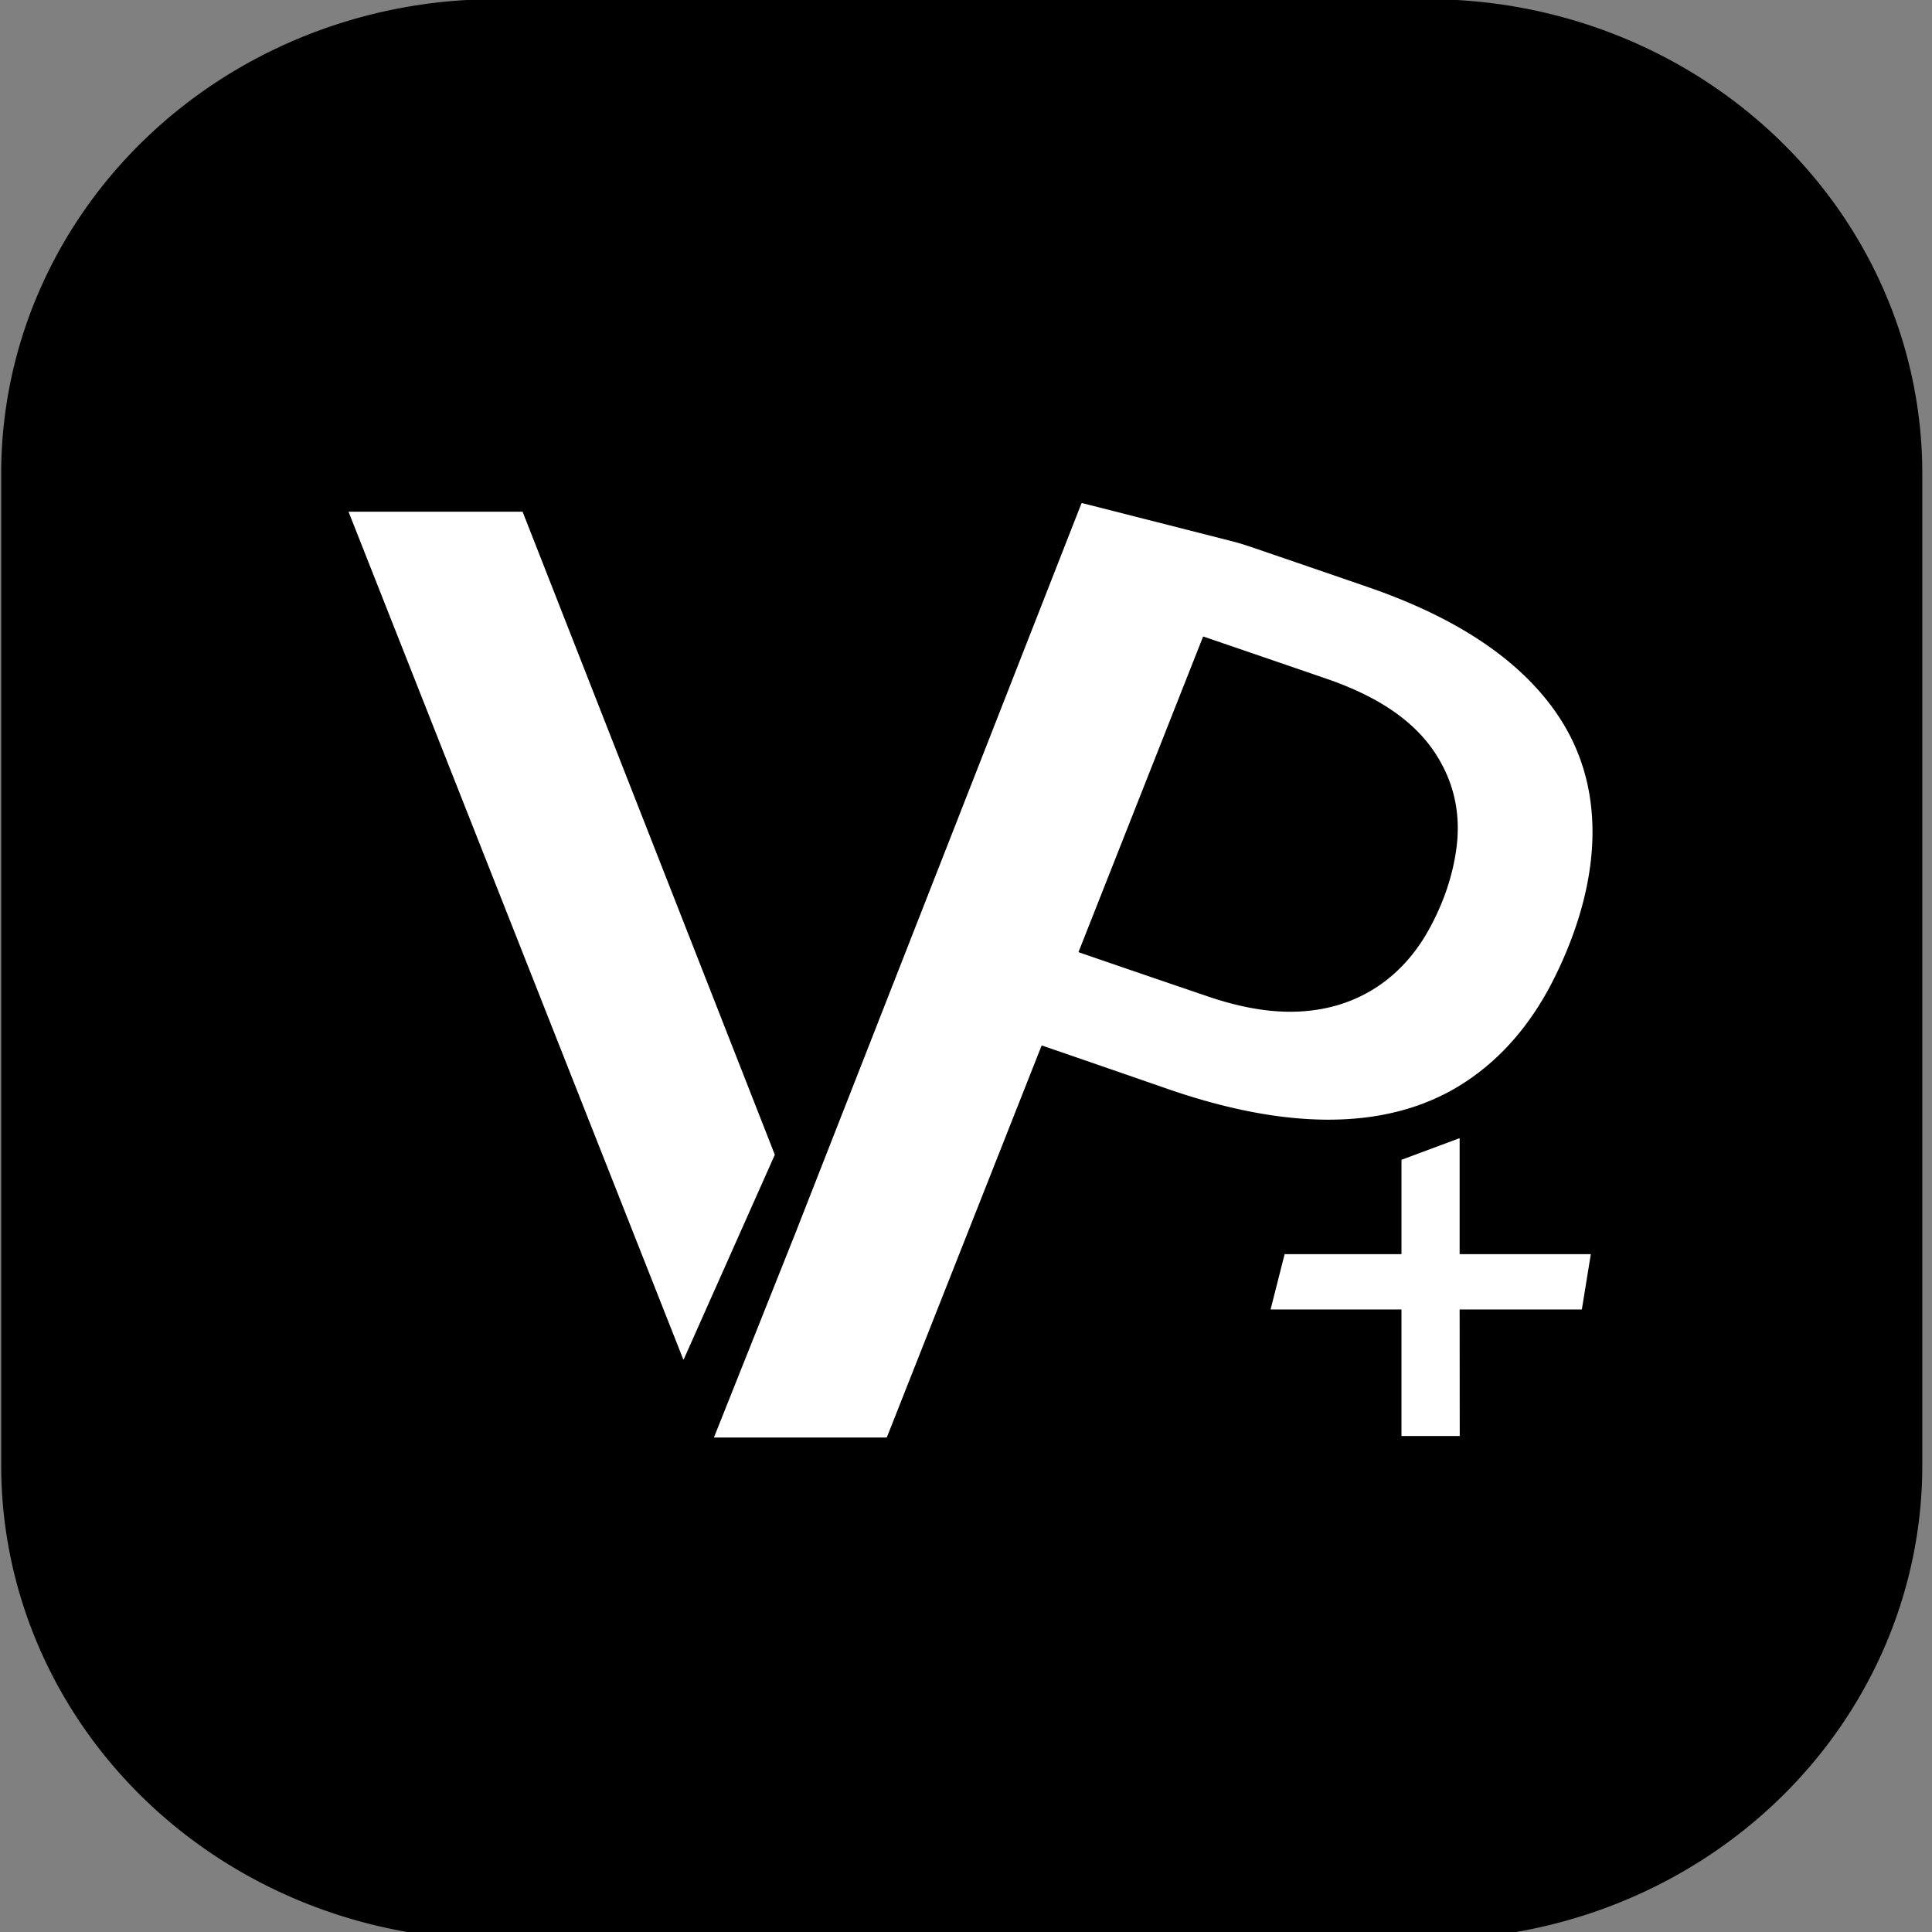
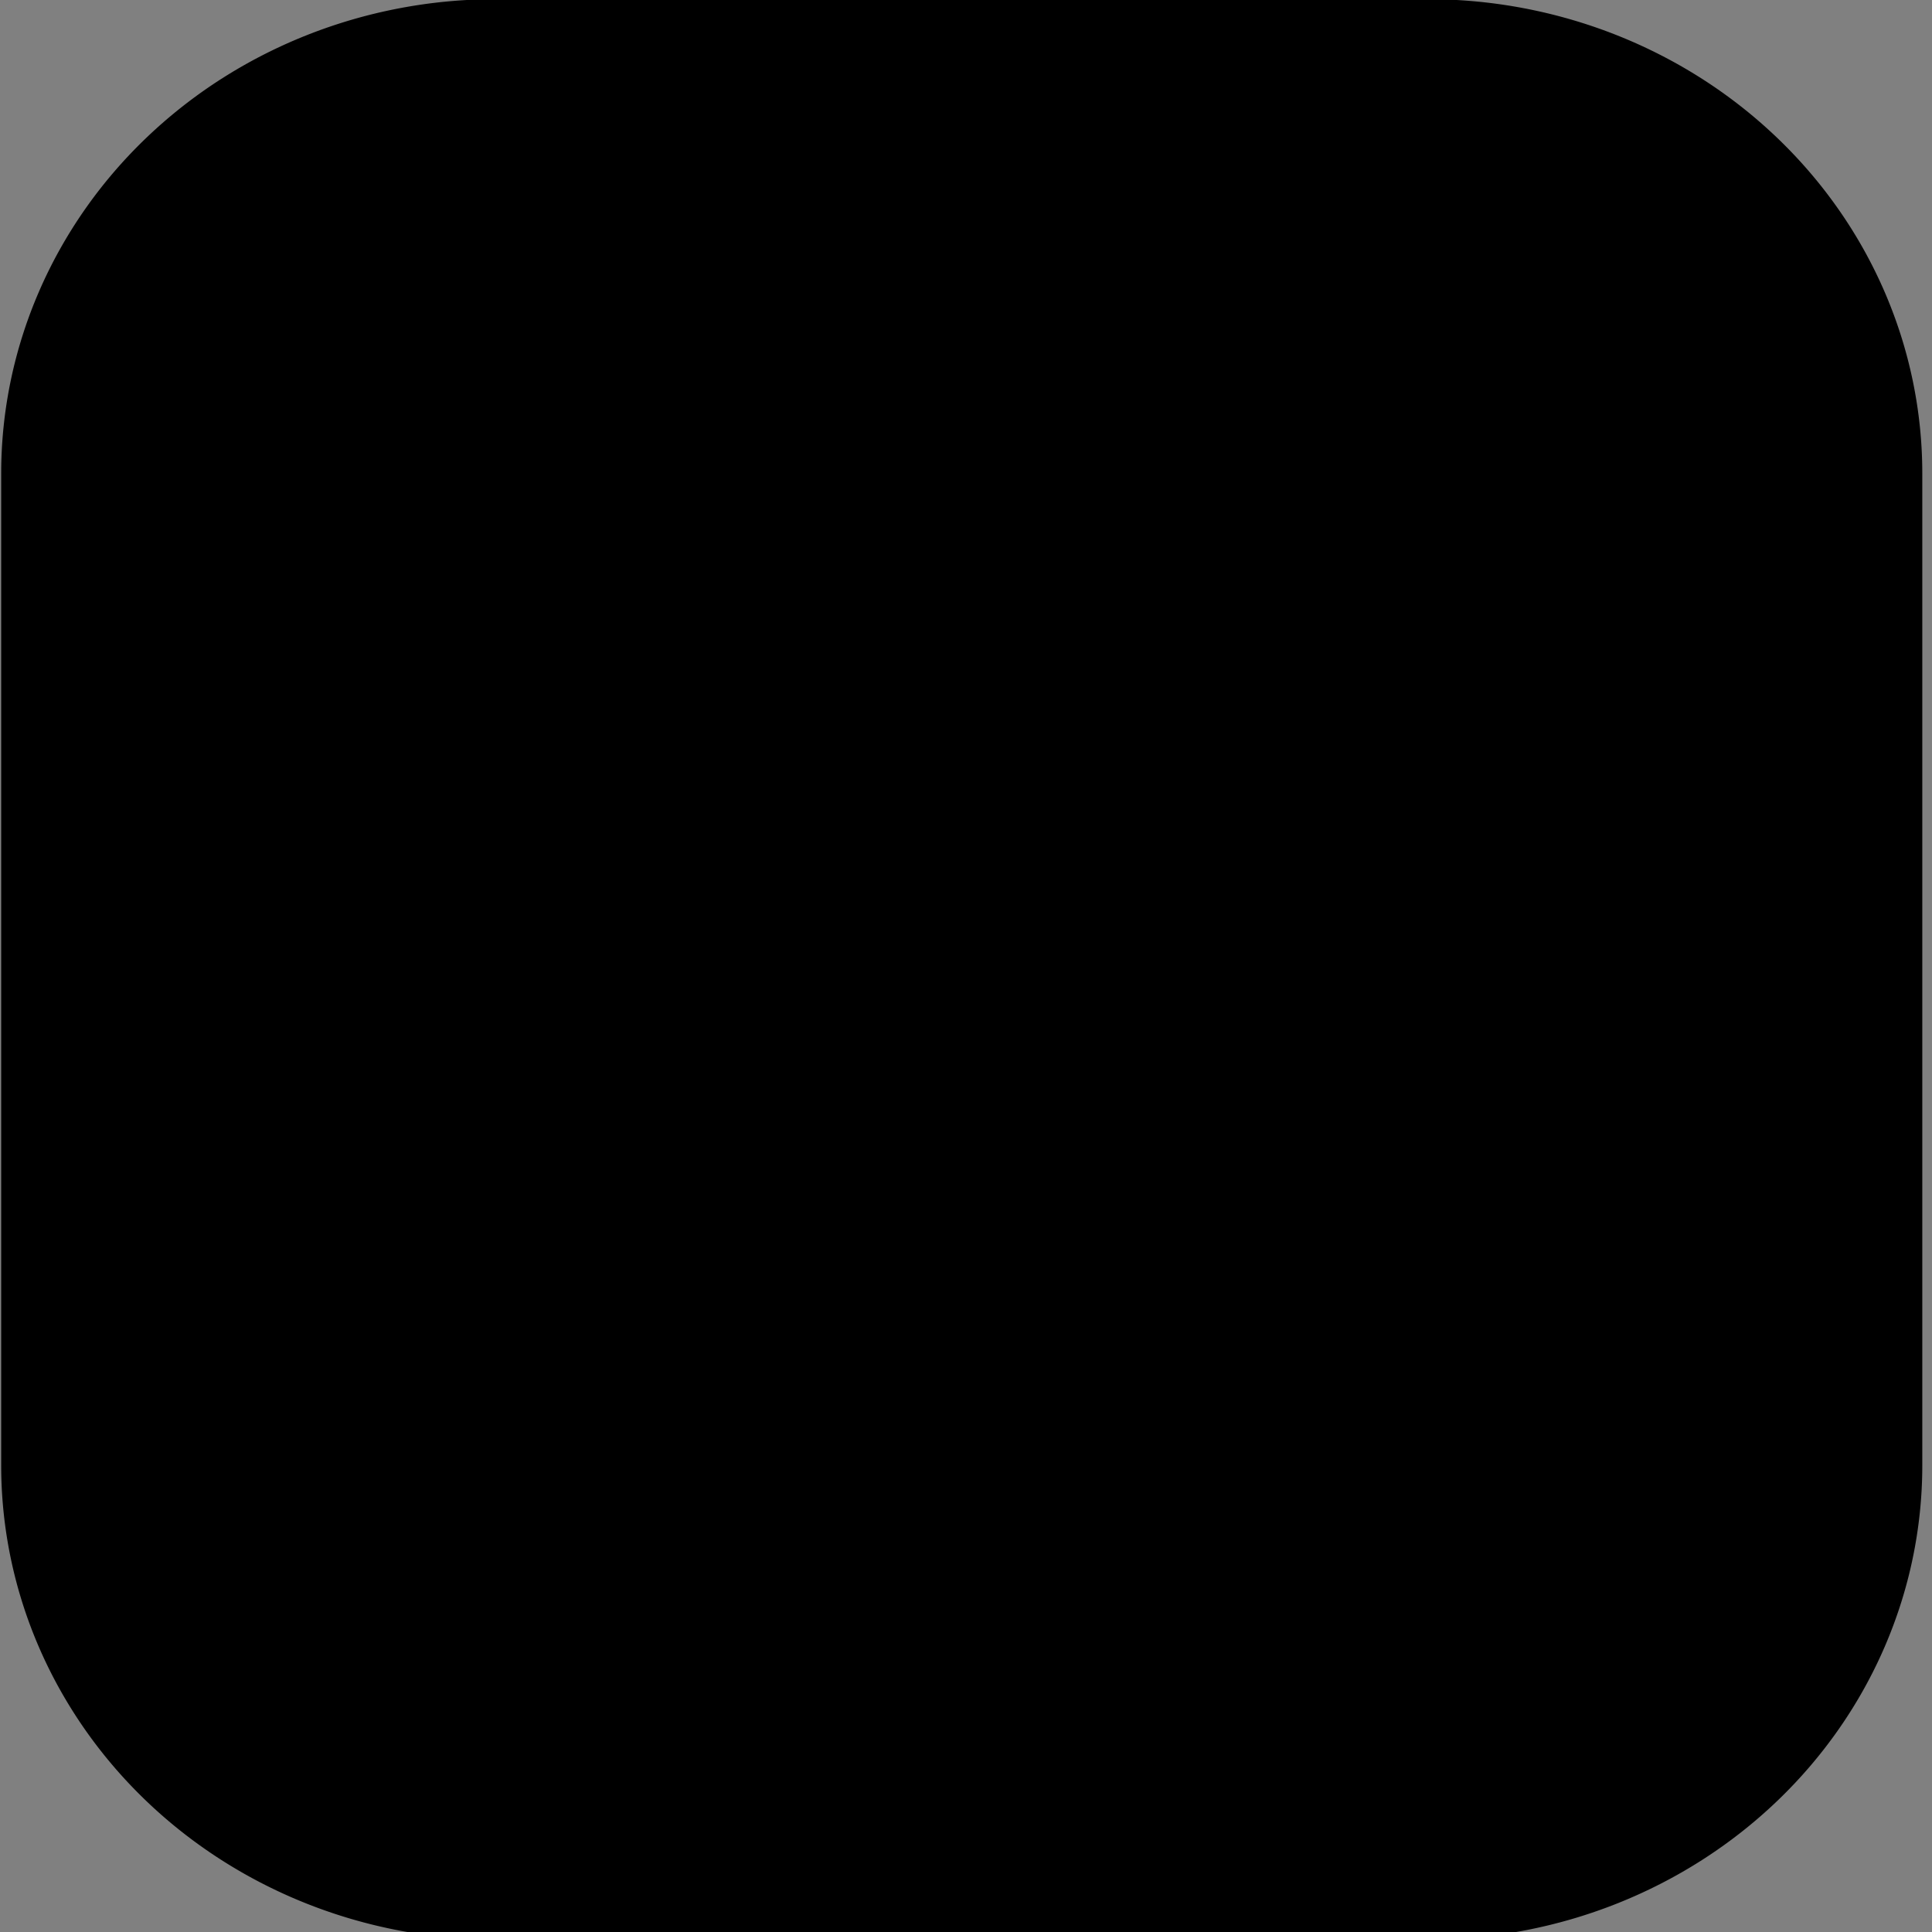
<svg xmlns="http://www.w3.org/2000/svg" xmlns:ns1="http://www.inkscape.org/namespaces/inkscape" xmlns:ns2="http://sodipodi.sourceforge.net/DTD/sodipodi-0.dtd" width="512" height="512" viewBox="0 0 135.467 135.467" version="1.1" id="svg5" ns1:version="1.3.2 (091e20e, 2023-11-25, custom)" ns2:docname="appIcon.svg" ns1:export-filename="vpp.png" ns1:export-xdpi="96" ns1:export-ydpi="96">
  <rect x="0" y="0" width="135.467" height="135.467" fill="#808080" stroke="none" />
  <ns2:namedview id="namedview7" pagecolor="#ffffff" bordercolor="#000000" borderopacity="0.25" ns1:showpageshadow="2" ns1:pageopacity="0.0" ns1:pagecheckerboard="0" ns1:deskcolor="#000000" ns1:document-units="mm" showgrid="false" ns1:zoom="0.49624486" ns1:cx="344.58796" ns1:cy="322.42148" ns1:window-width="1368" ns1:window-height="850" ns1:window-x="-6" ns1:window-y="-6" ns1:window-maximized="1" ns1:current-layer="svg5" ns1:pageshadow="2" />
  <defs id="defs2">
    <ns1:path-effect effect="fillet_chamfer" id="path-effect9" is_visible="true" lpeversion="1" nodesatellites_param="F,0,1,1,0,475.026,0,1 @ F,0,1,1,0,475.026,0,1 @ F,0,1,1,0,475.026,0,1 @ F,0,1,1,0,475.026,0,1" radius="0" unit="px" method="auto" mode="F" chamfer_steps="1" flexible="false" use_knot_distance="true" apply_no_radius="true" apply_with_radius="true" only_selected="false" hide_knots="false" />
    <ns1:path-effect effect="fillet_chamfer" id="path-effect8" is_visible="true" lpeversion="1" nodesatellites_param="" radius="0" unit="px" method="auto" mode="F" chamfer_steps="1" flexible="false" use_knot_distance="true" apply_no_radius="true" apply_with_radius="true" only_selected="false" hide_knots="false" />
    <ns1:path-effect effect="fillet_chamfer" id="path-effect7" is_visible="true" lpeversion="1" nodesatellites_param="F,0,0,1,0,0,0,1 @ F,0,0,1,0,0,0,1 @ F,0,0,1,0,0,0,1 @ F,0,0,1,0,0,0,1" radius="0" unit="px" method="auto" mode="F" chamfer_steps="1" flexible="false" use_knot_distance="true" apply_no_radius="true" apply_with_radius="true" only_selected="false" hide_knots="false" />
    <ns1:path-effect effect="fillet_chamfer" id="path-effect6" is_visible="true" lpeversion="1" nodesatellites_param="" radius="0" unit="px" method="auto" mode="F" chamfer_steps="1" flexible="false" use_knot_distance="true" apply_no_radius="true" apply_with_radius="true" only_selected="false" hide_knots="false" />
    <ns1:path-effect effect="fillet_chamfer" id="path-effect5" is_visible="true" lpeversion="1" nodesatellites_param="F,0,0,1,0,0,0,1 @ F,0,0,1,0,0,0,1 @ F,0,0,1,0,0,0,1 @ F,0,0,1,0,0,0,1" radius="0" unit="px" method="auto" mode="F" chamfer_steps="1" flexible="false" use_knot_distance="true" apply_no_radius="true" apply_with_radius="true" only_selected="false" hide_knots="false" />
  </defs>
  <path id="rect1" transform="matrix(0.073,0,0,0.07,14.833,12.887)" d="m 272.976,-184.912 895.193,0 a 475.026,475.026 45 0 1 475.026,475.026 v 993.658 a 475.026,475.026 135 0 1 -475.026,475.026 H 272.976 A 475.026,475.026 45 0 1 -202.049,1283.772 V 290.114 A 475.026,475.026 135 0 1 272.976,-184.912 Z" style="fill:#000000;stroke-width:3.71" ns1:path-effect="#path-effect9" ns1:original-d="M -202.04932,-184.91191 H 1643.1956 V 1758.7972 H -202.04932 Z" />
  <g id="g224" transform="matrix(0.07,0,0,0.07,13.709,20.936)" style="fill:#ffffff;fill-opacity:1">
    <g transform="matrix(1.055,0,0,1.002,16.162,-115.678)" id="g54" style="fill:#ffffff;fill-opacity:1">
-       <path d="m 787.9,862.5 -146.7,391 q -0.2,0.5 -0.7,0.5 H 477.2 a 0.2,0.2 -80.3 0 1 -0.2,-0.3 l 76.3,-201.5 a 3.5,0.9 -68.1 0 0 0.2,-0.5 Q 689.7,686 825.8,320.3 q 0.2,-0.5 0.7,-0.4 70.6,18.9 141.1,37.8 9.7,2.6 19.1,6 55.3,19.9 110.5,39.9 c 70.5,25.5 142.1,65.5 182.7,131.1 50.8,82.2 32.9,181.4 -6.7,263.3 -18.8,38.8 -45,73.6 -80.3,98.8 -84,60.2 -194.2,41.8 -284.2,9.1 q -60.2,-22 -120.2,-43.7 a 0.5,0.5 0 0 0 -0.6,0.3 z m 394,-197.9 q 6.5,-53 -21.2,-96.3 c -23.5,-36.7 -62.8,-58.6 -102.7,-73 q -58,-21 -116.1,-41.9 -0.5,-0.2 -0.7,0.3 l -118,314.6 q -0.2,0.5 0.3,0.7 61,22.1 121.6,43.8 c 33.2,12 68.3,19.1 102.9,13.8 48.8,-7.4 85.5,-37.6 108,-80.9 13.1,-25.1 22.4,-52.7 25.9,-81.1 z" fill="#000000" id="path48" style="fill:#ffffff;fill-opacity:1" />
-       <path d="M 447.7,1175.7 130.1,328.9 a 0.3,0.3 0 0 1 0.3,-0.4 H 295 a 0.3,0.3 0 0 1 0.3,0.2 l 239.4,642.6 a 0.3,0.3 0 0 1 -0.1,0.3 l -86.3,204.1 a 0.3,0.3 0 0 1 -0.6,0 z" fill="#000000" id="path50" style="fill:#ffffff;fill-opacity:1" />
-       <path d="m 1129.4,1126 h -123.6 a 0.3,0.3 0 0 1 -0.3,-0.4 l 13.2,-54.7 a 0.3,0.3 0 0 1 0.3,-0.2 h 110.4 a 0.3,0.3 0 0 0 0.3,-0.3 v -93.7 a 0.3,0.3 0 0 1 0.2,-0.4 l 54.6,-21.4 a 0.3,0.3 0 0 1 0.4,0.3 v 115.2 a 0.3,0.3 0 0 0 0.4,0.3 h 123.8 a 0.3,0.3 0 0 1 0.3,0.4 l -8.4,54.6 a 0.3,0.3 0 0 1 -0.3,0.3 h -115.4 a 0.3,0.3 0 0 0 -0.4,0.3 l 0.1,125.9 a 0.3,0.3 0 0 1 -0.4,0.3 H 1130 a 0.3,0.3 0 0 1 -0.3,-0.3 v -125.9 a 0.3,0.3 0 0 0 -0.3,-0.3 z" fill="#000000" id="path52" style="fill:#ffffff;fill-opacity:1" />
-     </g>
+       </g>
  </g>
</svg>